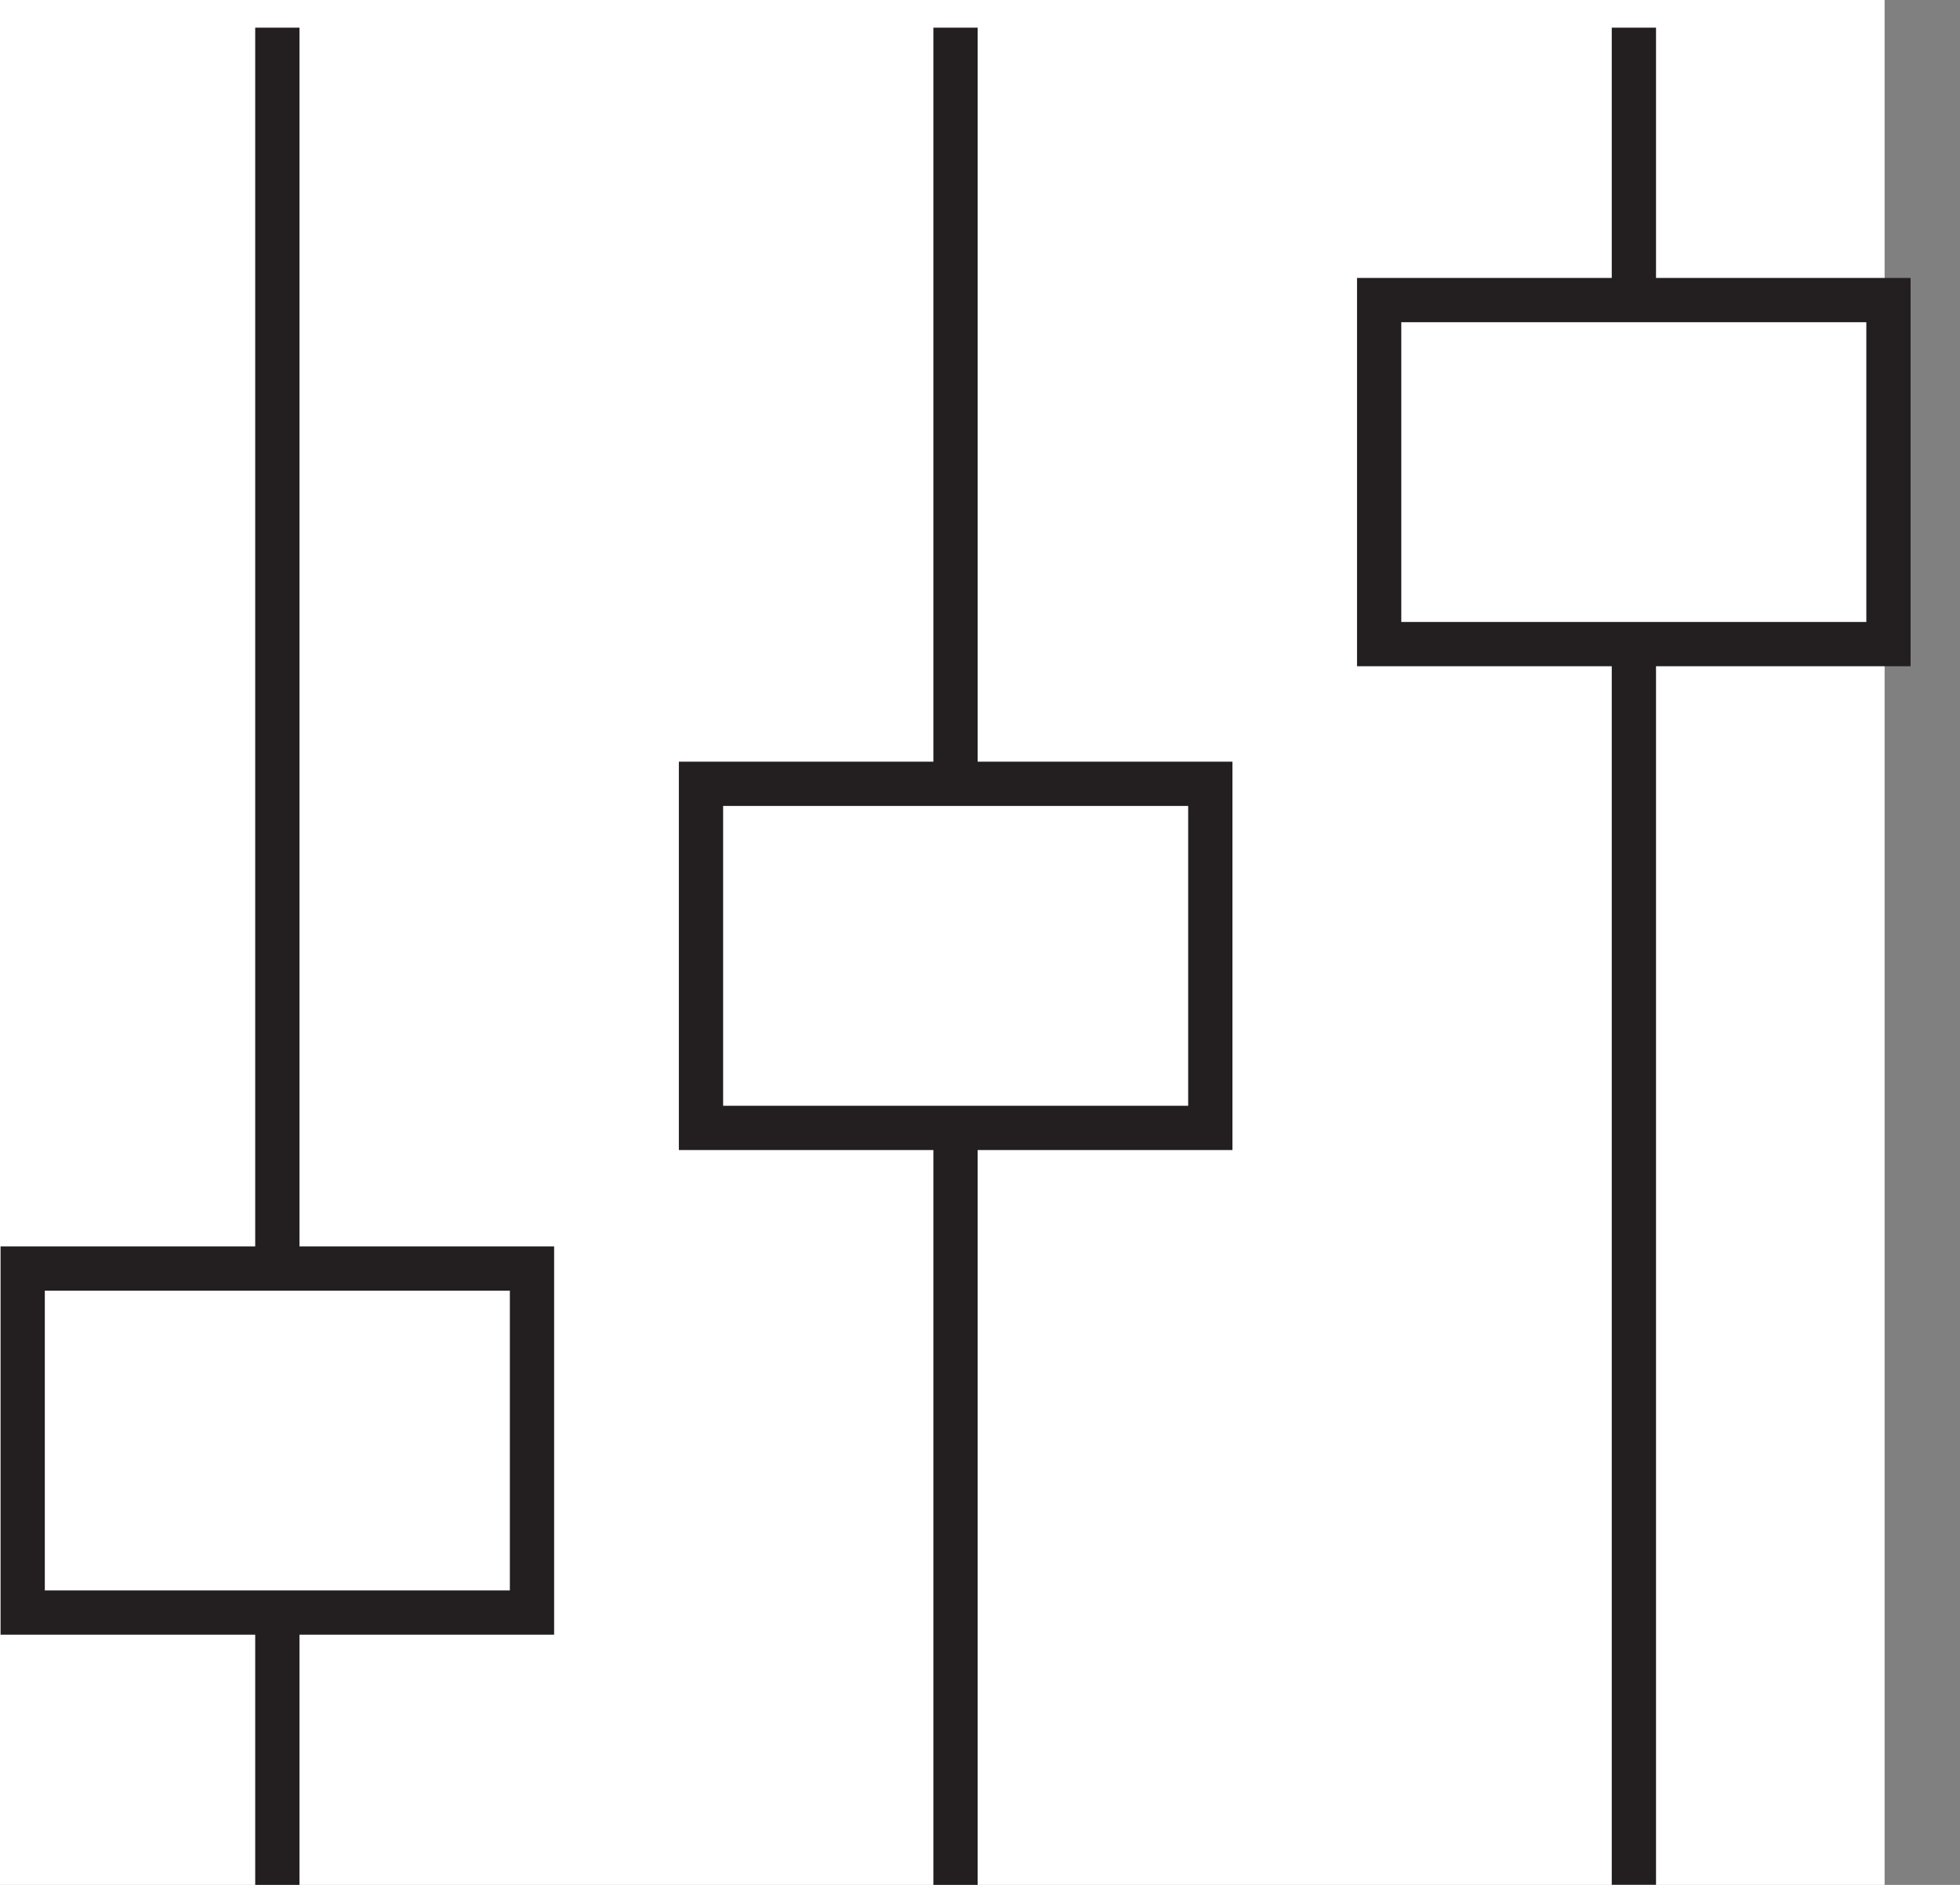
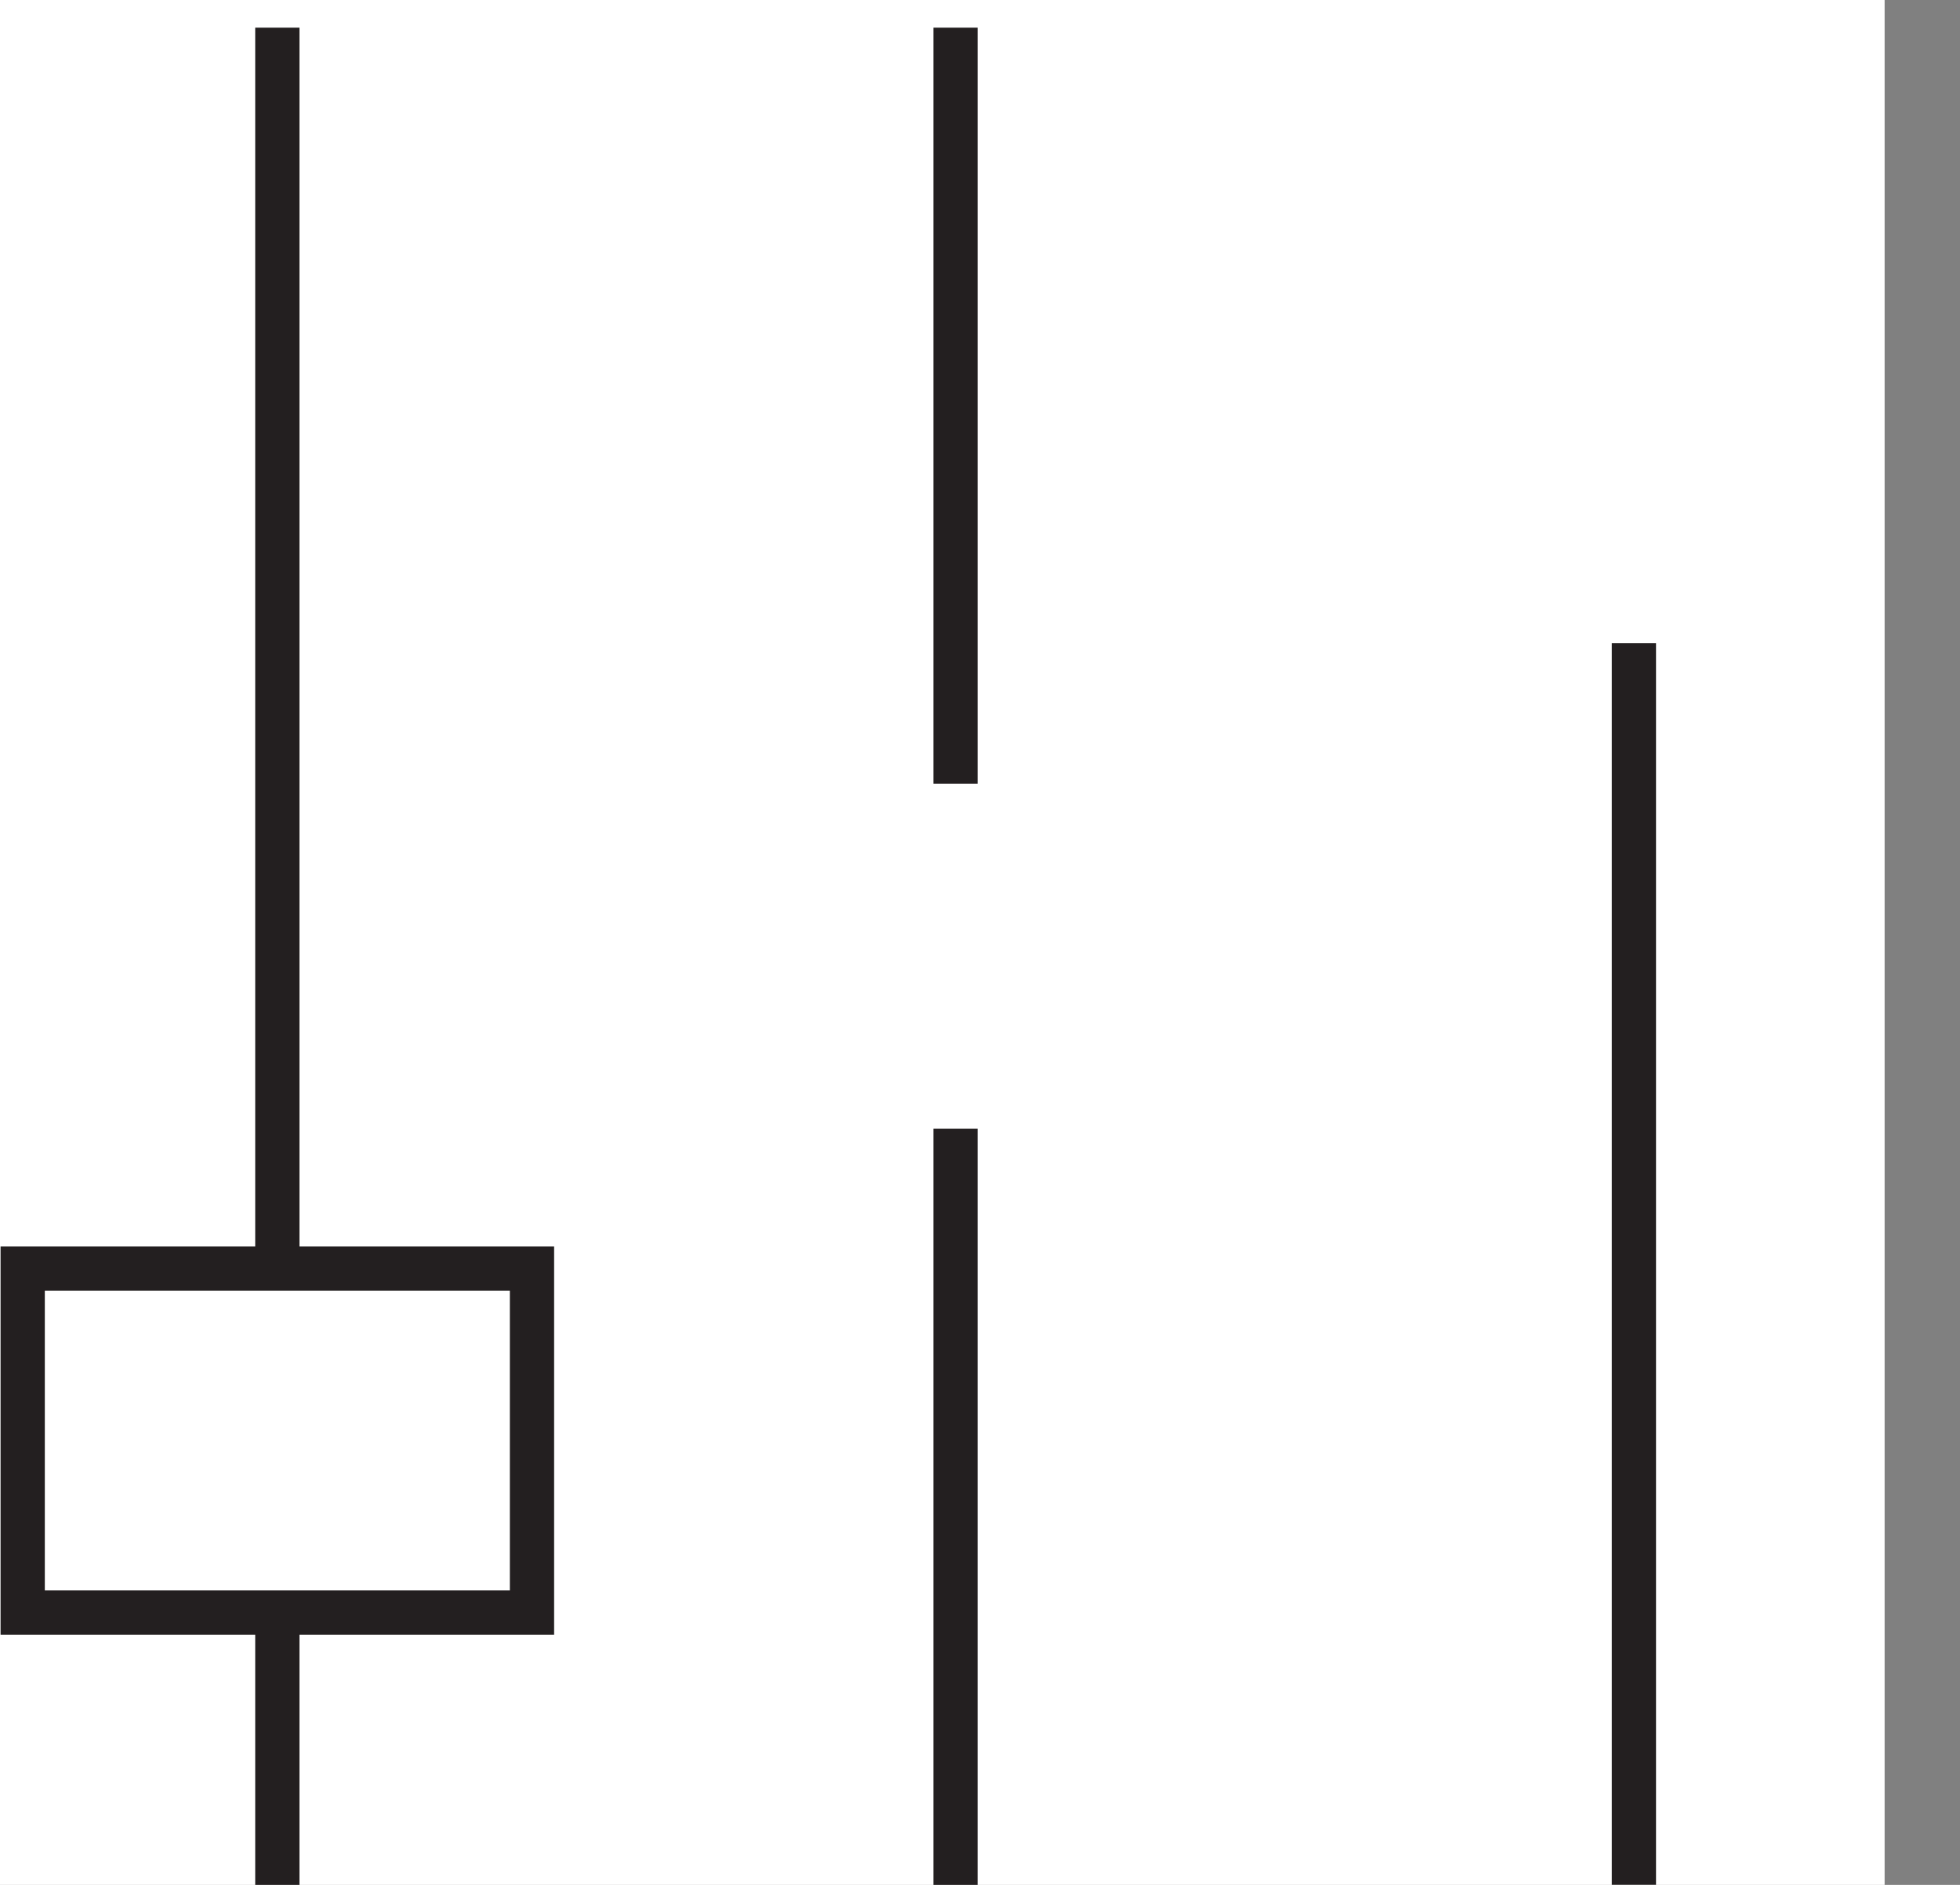
<svg xmlns="http://www.w3.org/2000/svg" width="26" height="25" viewBox="0 0 26 25" fill="none">
  <rect x="0" y="0" width="26" height="25" fill="#808080" stroke="none" />
  <rect width="25" height="25" fill="white" />
  <path d="M3.679 25V21.387" stroke="#231F20" stroke-width="0.587" stroke-miterlimit="10" />
  <path d="M3.679 16.836V0.367" stroke="#231F20" stroke-width="0.587" stroke-miterlimit="10" />
  <path d="M12.675 25V14.971" stroke="#231F20" stroke-width="0.587" stroke-miterlimit="10" />
  <path d="M12.675 10.396V0.367" stroke="#231F20" stroke-width="0.587" stroke-miterlimit="10" />
  <path d="M21.674 24.999V8.53" stroke="#231F20" stroke-width="0.587" stroke-miterlimit="10" />
-   <path d="M21.674 3.98V0.367" stroke="#231F20" stroke-width="0.587" stroke-miterlimit="10" />
-   <path d="M16.055 10.396H9.299V14.96H16.055V10.396Z" stroke="#231F20" stroke-width="0.587" stroke-miterlimit="10" />
-   <path d="M25.051 3.98H18.295V8.543H25.051V3.98Z" stroke="#231F20" stroke-width="0.587" stroke-miterlimit="10" />
  <path d="M7.057 16.825H0.301V21.388H7.057V16.825Z" stroke="#231F20" stroke-width="0.587" stroke-miterlimit="10" />
</svg>